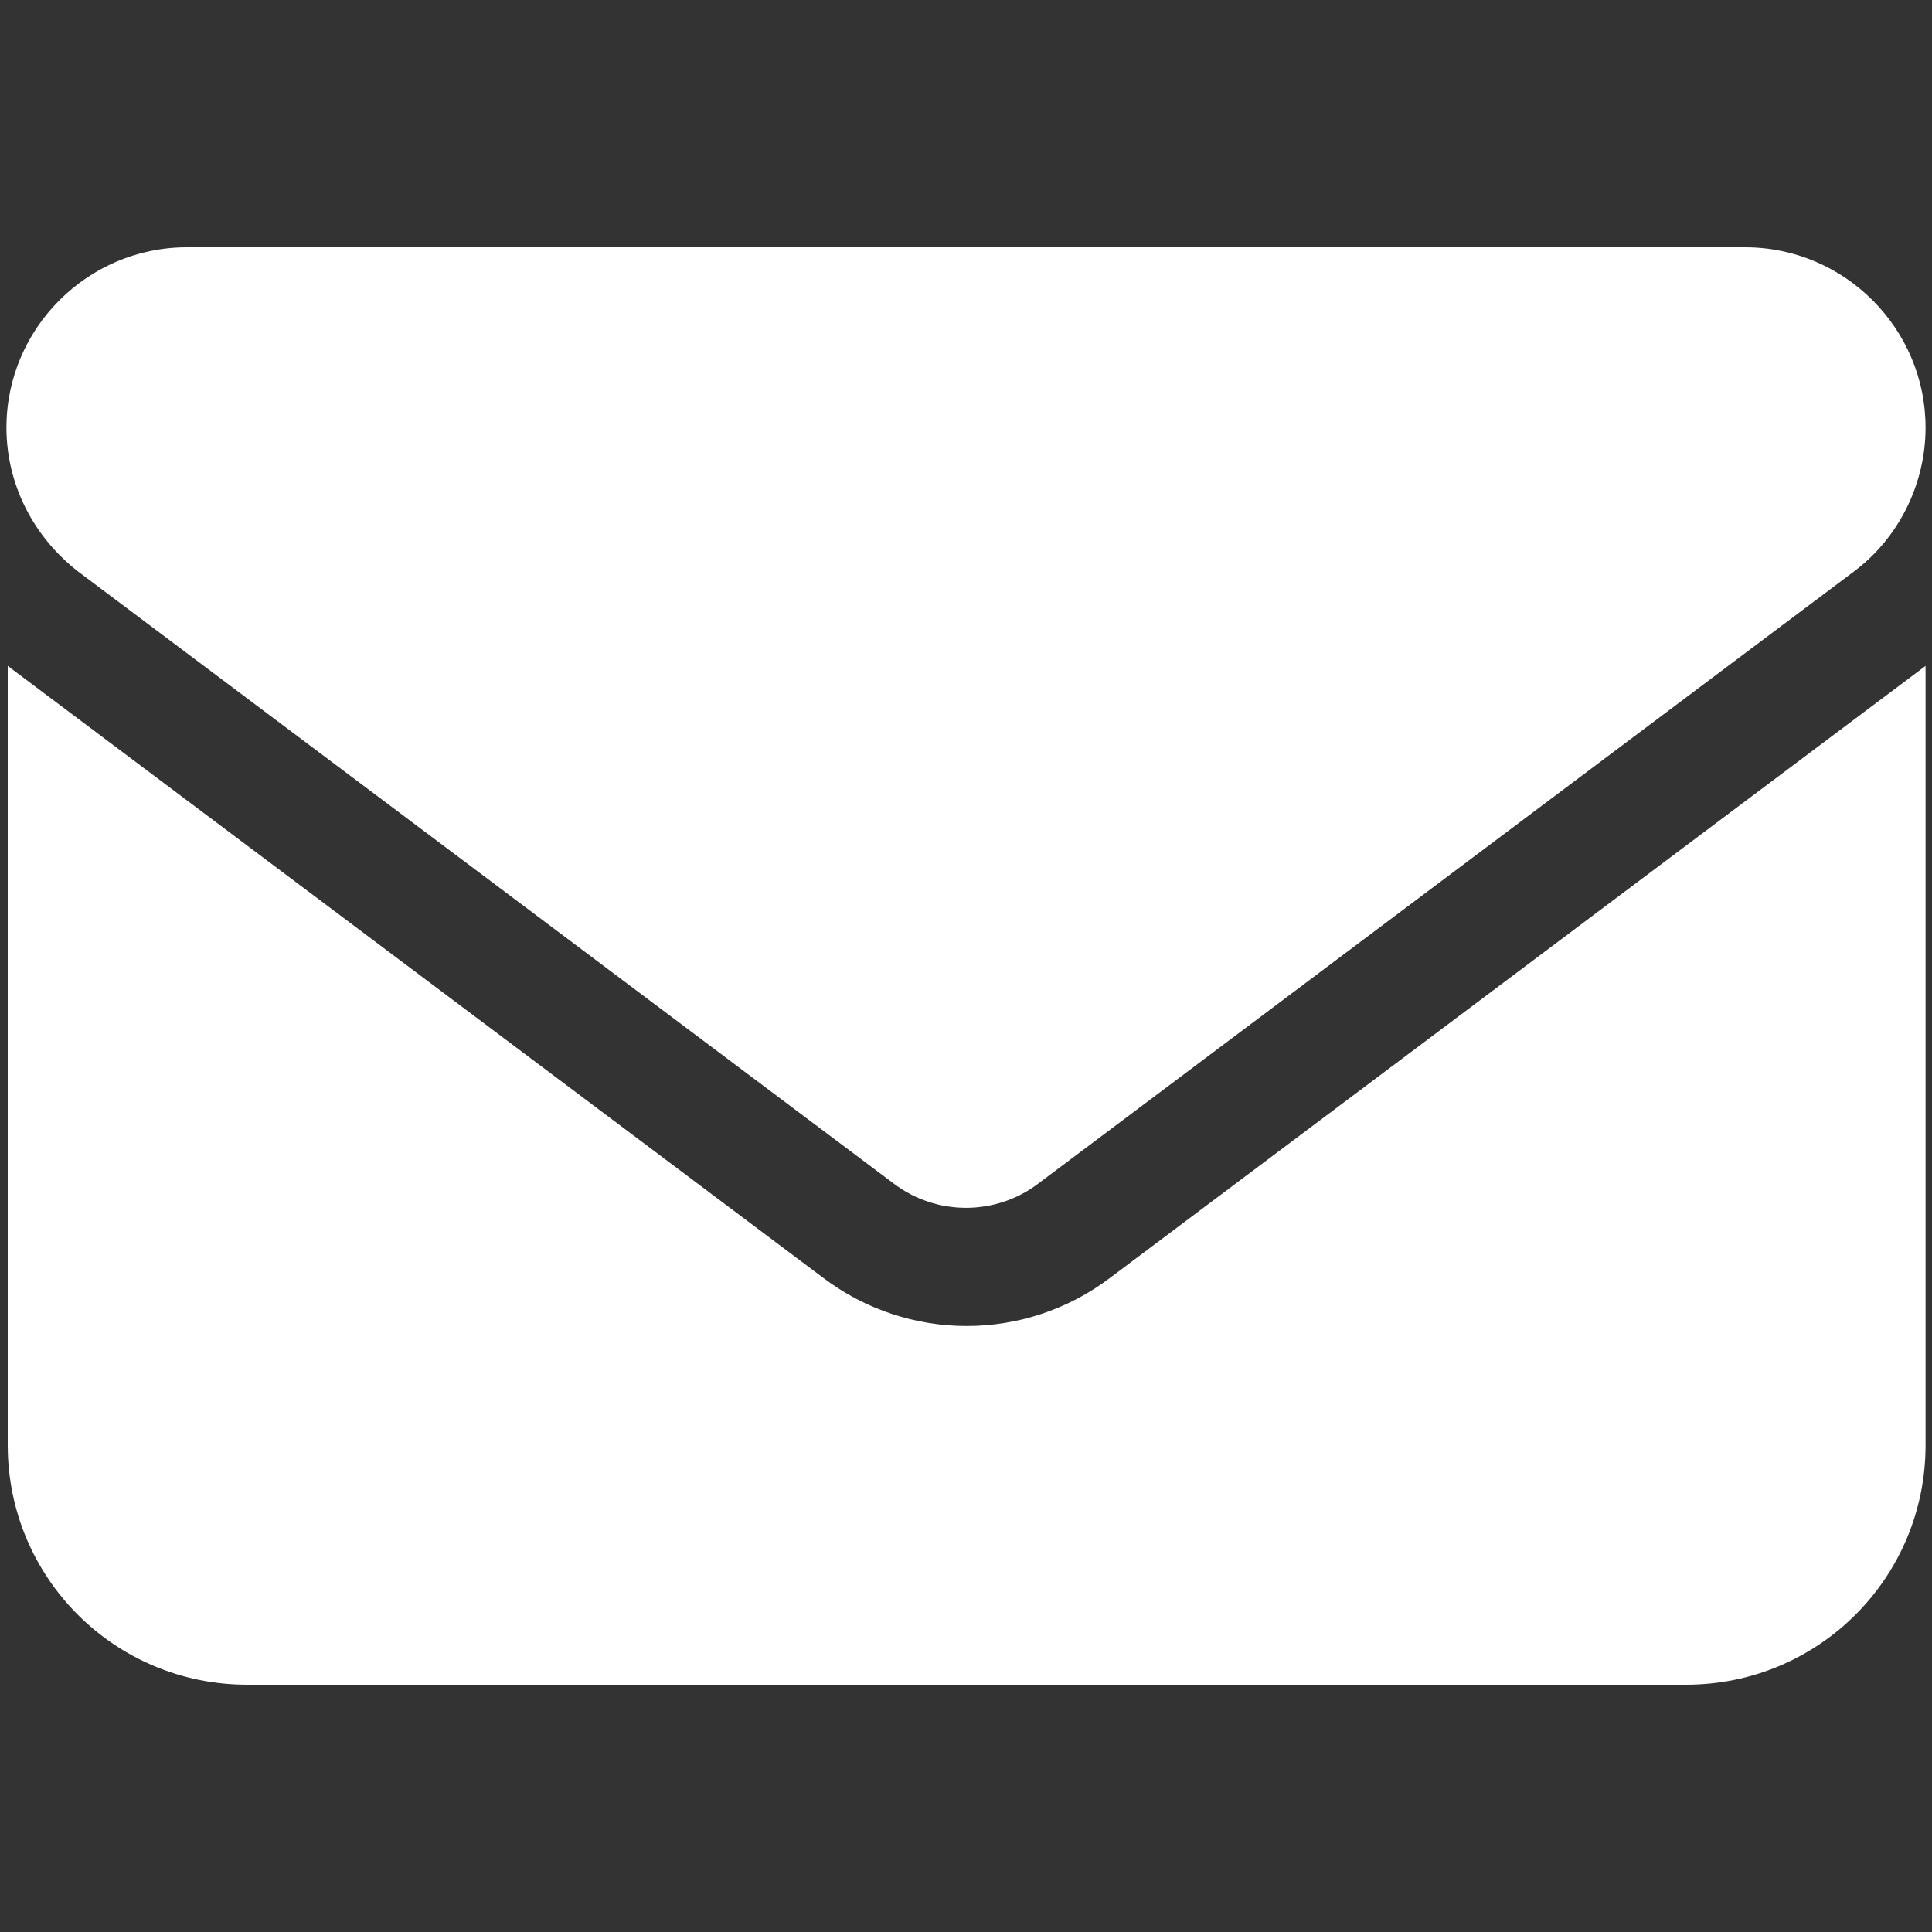
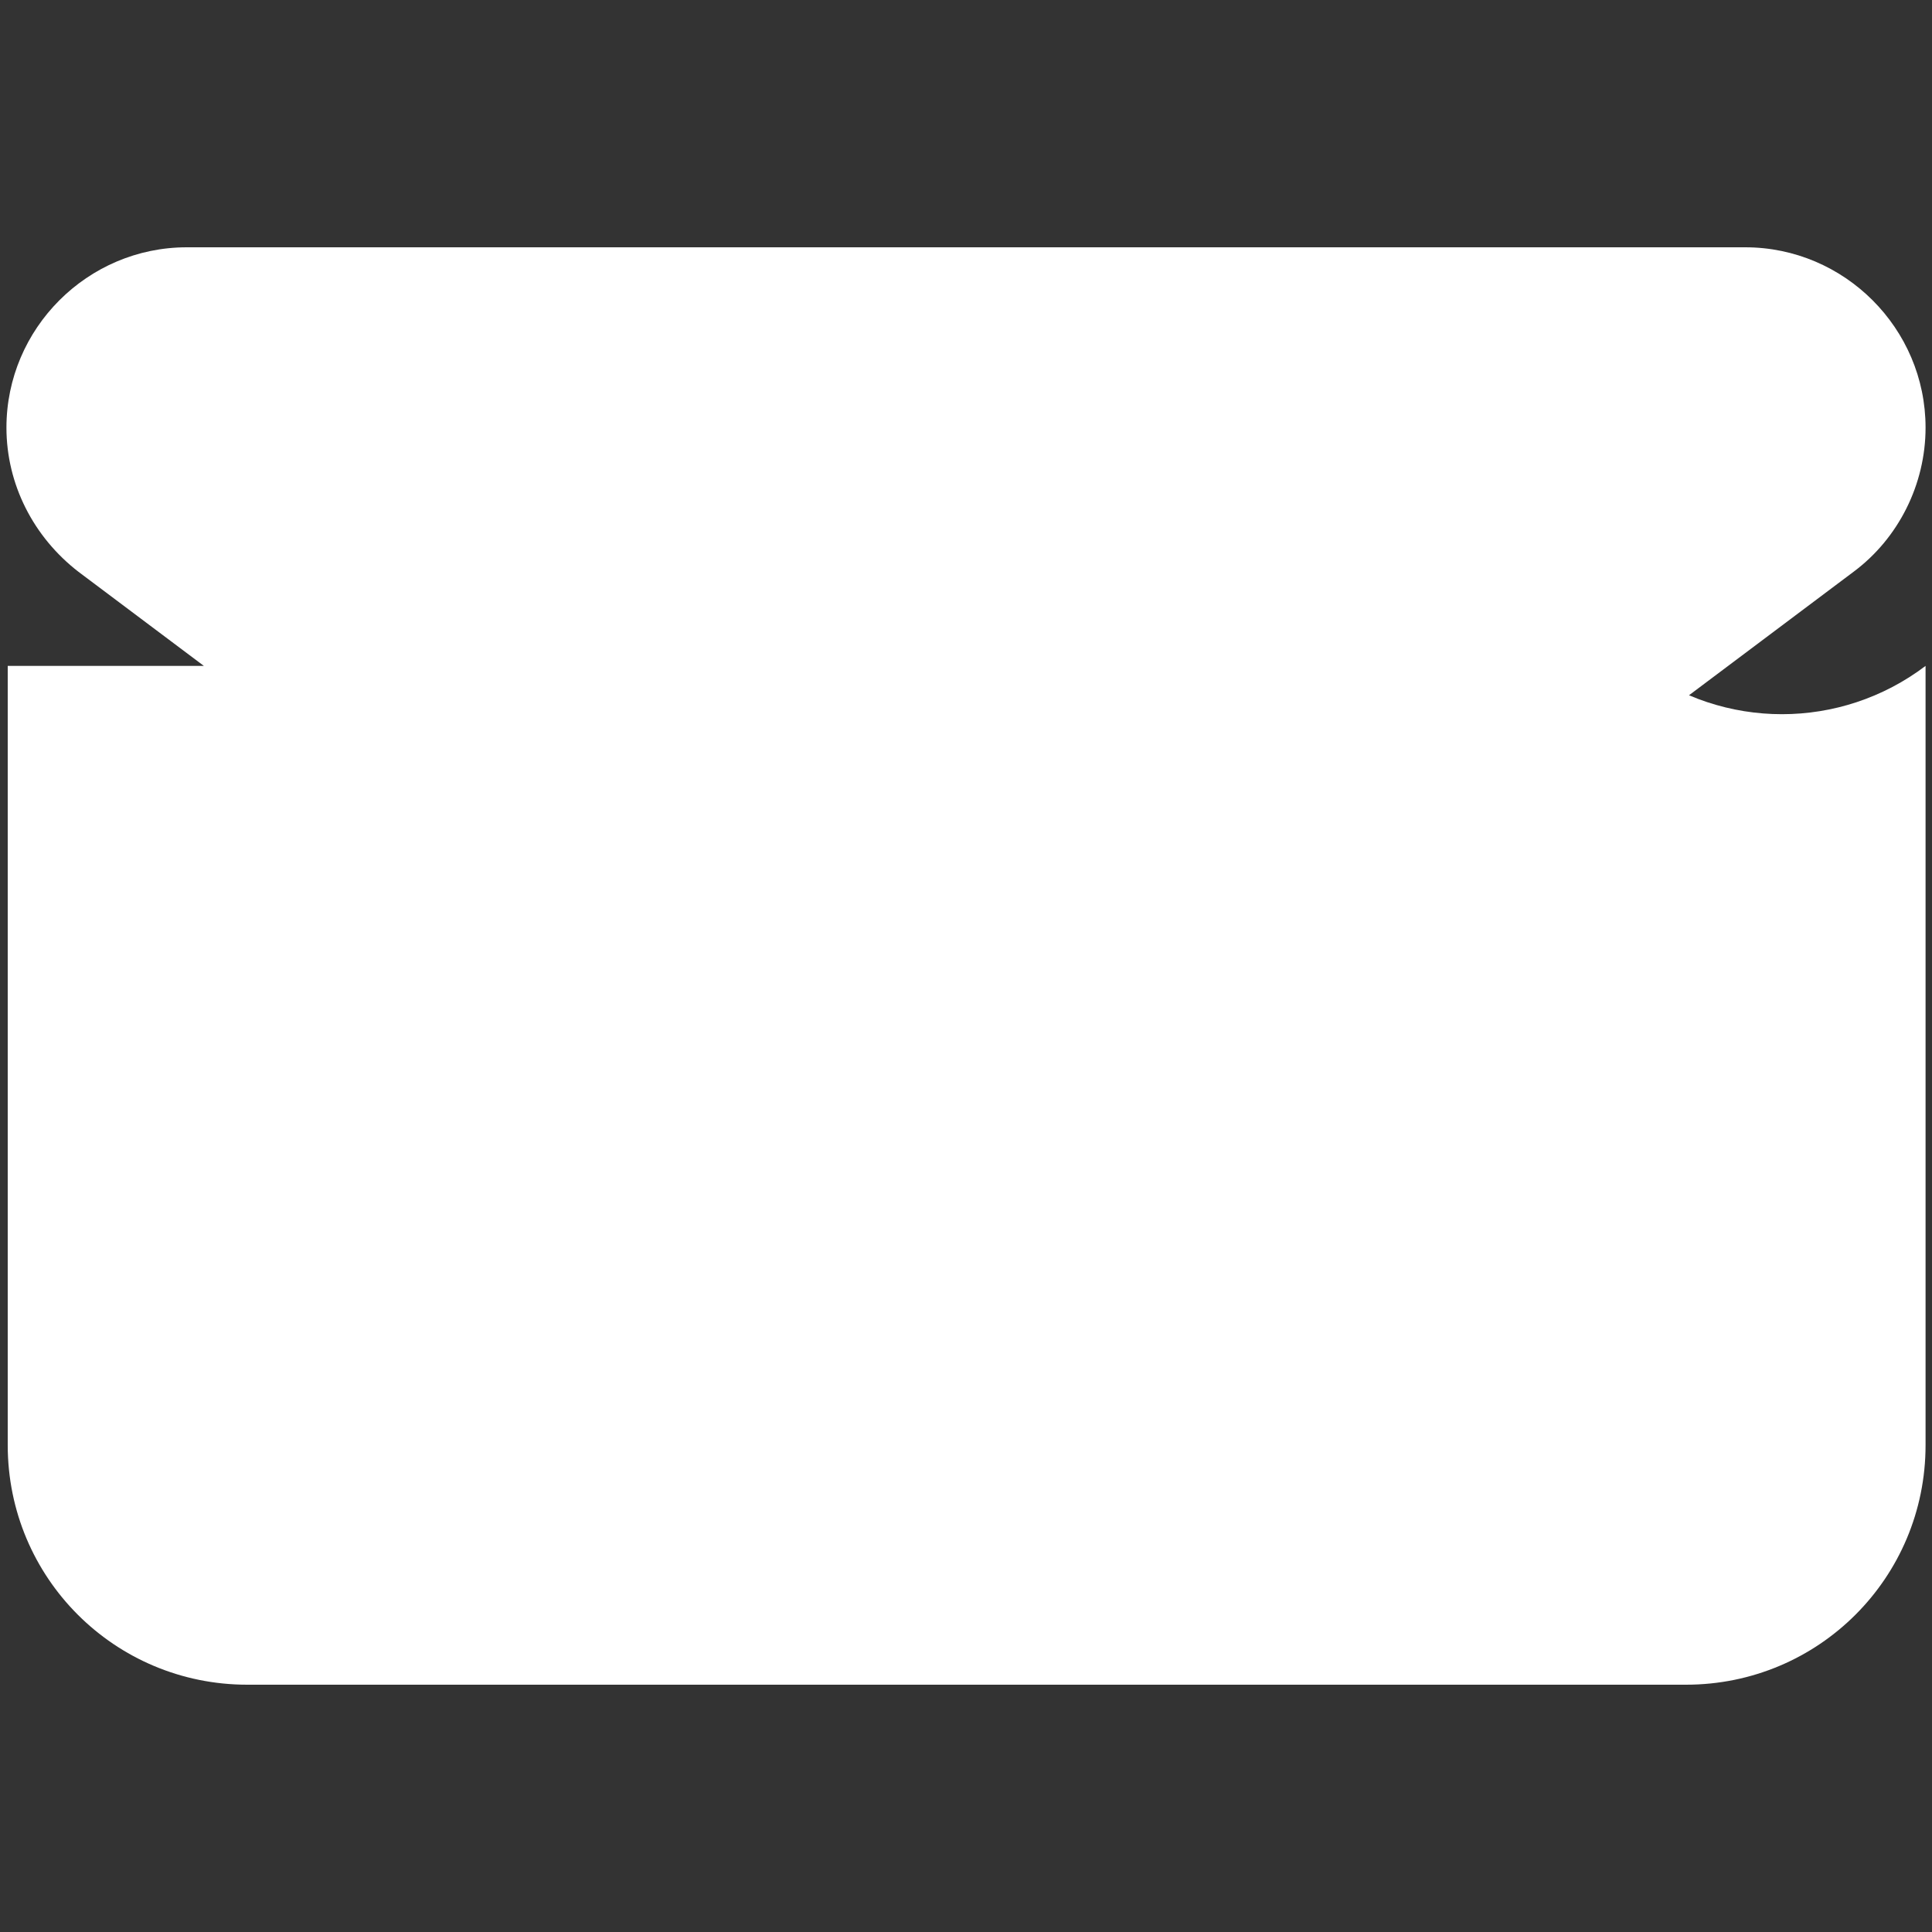
<svg xmlns="http://www.w3.org/2000/svg" version="1.1" id="レイヤー_1" x="0px" y="0px" viewBox="0 0 150 150" style="enable-background:new 0 0 150 150;" xml:space="preserve">
  <rect x="0" y="0" width="150" height="150" fill="#333333" stroke="none" />
  <style type="text/css">
	.st0{fill:#FFFFFF;}
</style>
-   <path class="st0" d="M14.5,19.2c-7.7,0-14,6.3-14,14c0,4.4,2.1,8.5,5.6,11.2l63.3,47.5c3.3,2.5,7.9,2.5,11.2,0l63.3-47.5  c3.5-2.6,5.6-6.8,5.6-11.2c0-7.7-6.3-14-14-14C135.5,19.2,14.5,19.2,14.5,19.2z M0.6,51.7v60.5c0,10.3,8.3,18.6,18.6,18.6h111.7  c10.3,0,18.6-8.3,18.6-18.6V51.7L86.2,99.2c-6.6,5-15.7,5-22.3,0L0.6,51.7z" />
+   <path class="st0" d="M14.5,19.2c-7.7,0-14,6.3-14,14c0,4.4,2.1,8.5,5.6,11.2l63.3,47.5c3.3,2.5,7.9,2.5,11.2,0l63.3-47.5  c3.5-2.6,5.6-6.8,5.6-11.2c0-7.7-6.3-14-14-14C135.5,19.2,14.5,19.2,14.5,19.2z M0.6,51.7v60.5c0,10.3,8.3,18.6,18.6,18.6h111.7  c10.3,0,18.6-8.3,18.6-18.6V51.7c-6.6,5-15.7,5-22.3,0L0.6,51.7z" />
  <g>
</g>
  <g>
</g>
  <g>
</g>
  <g>
</g>
  <g>
</g>
  <g>
</g>
  <g>
</g>
  <g>
</g>
  <g>
</g>
  <g>
</g>
  <g>
</g>
  <g>
</g>
  <g>
</g>
  <g>
</g>
  <g>
</g>
</svg>